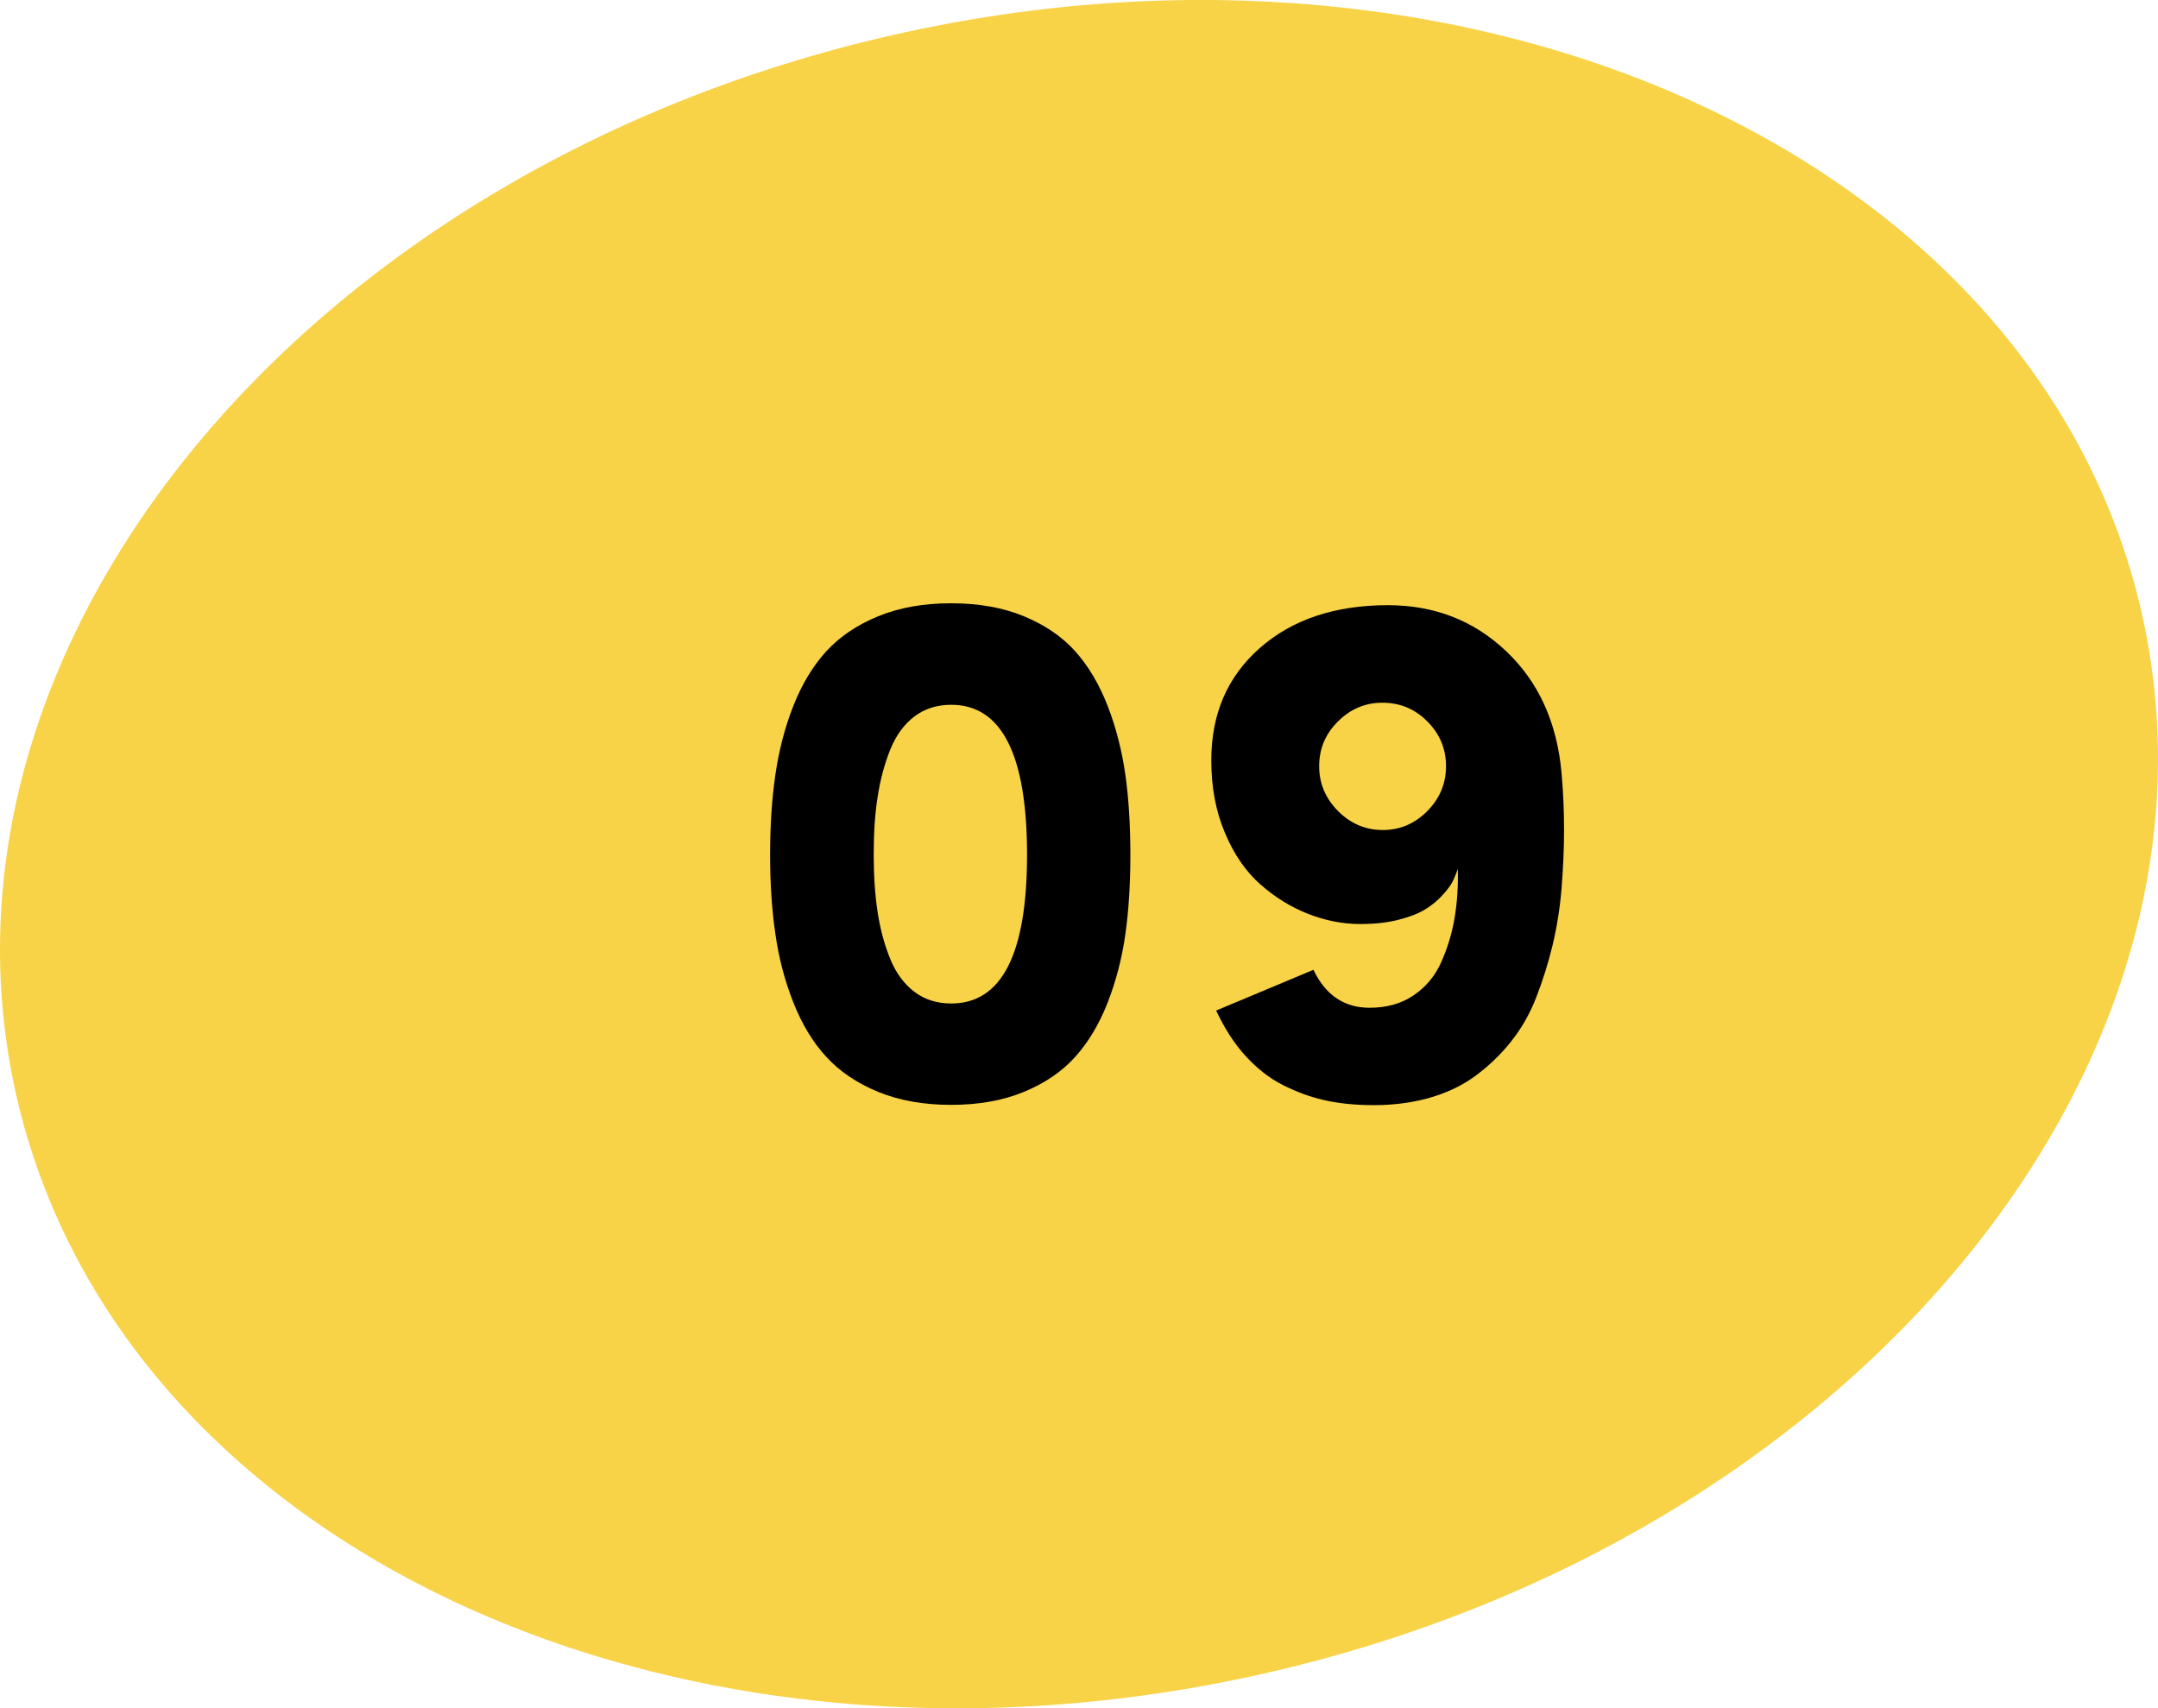
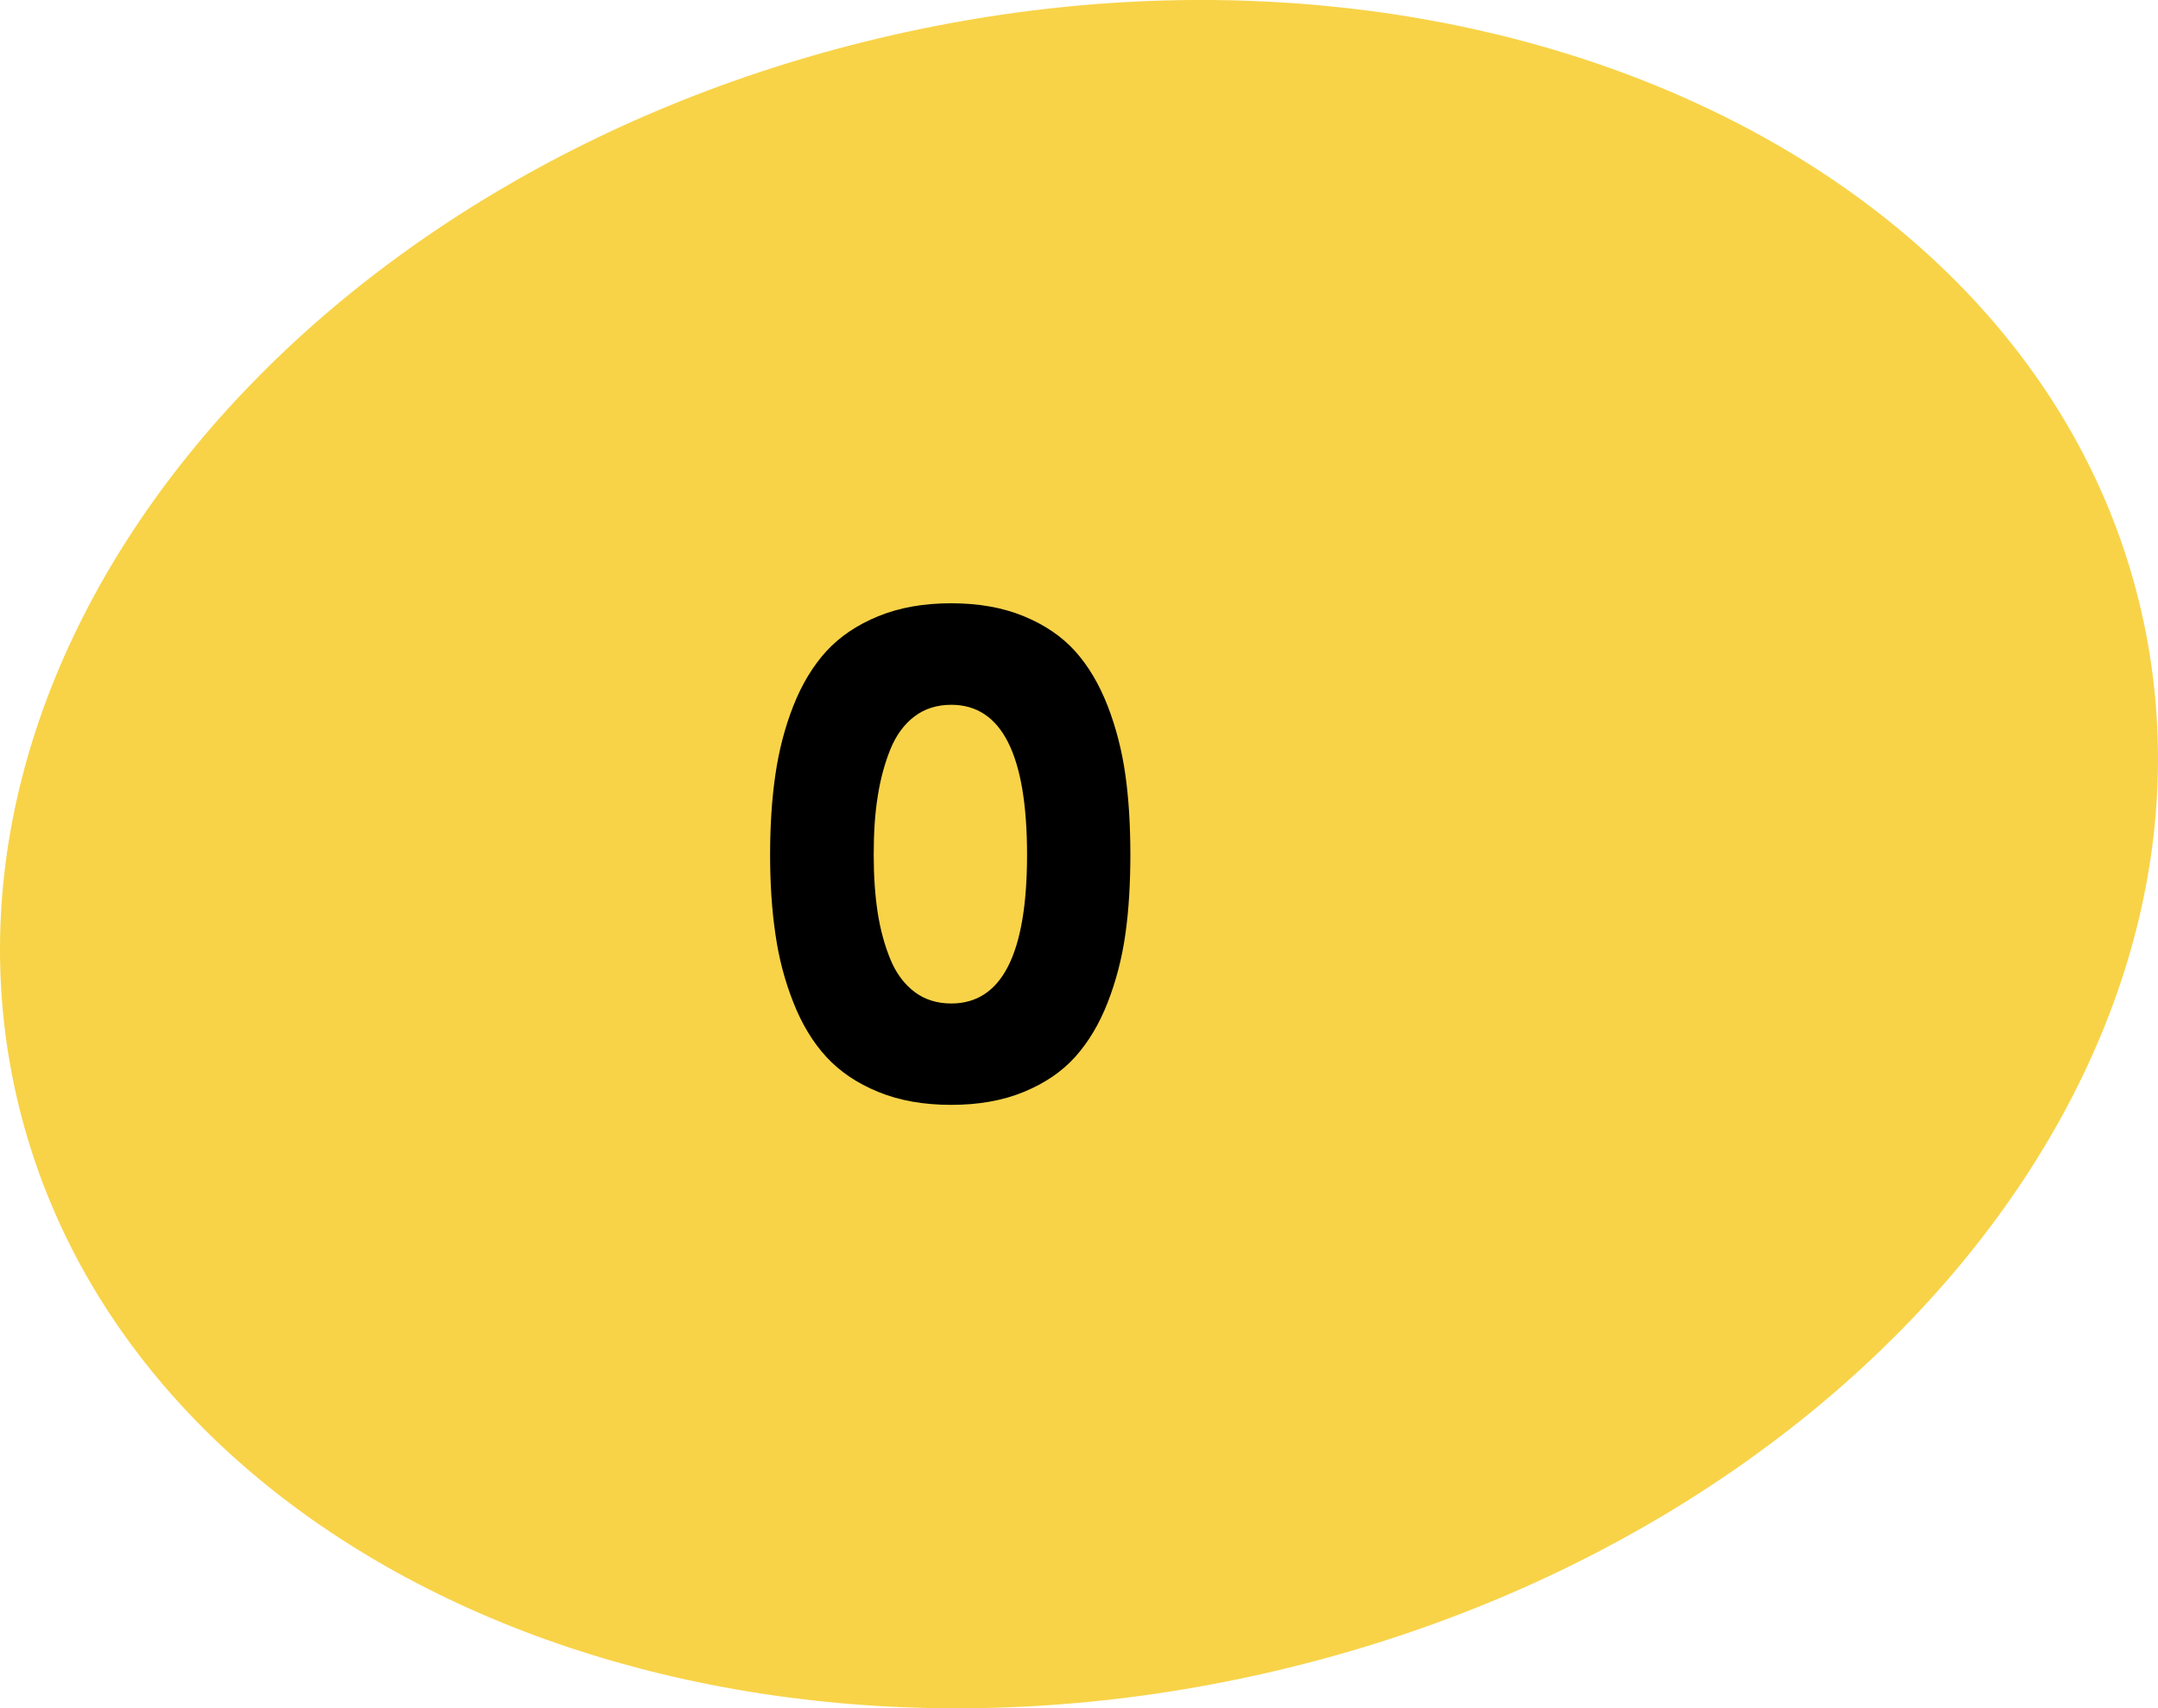
<svg xmlns="http://www.w3.org/2000/svg" id="OBJECTS" x="0px" y="0px" viewBox="0 0 146.64 116.1" style="enable-background:new 0 0 146.64 116.1;" xml:space="preserve">
  <style type="text/css">	.st0{fill:#F8D348;}</style>
  <g>
    <g>
      <path class="st0" d="M145.53,41.65c6.98,30.74-19.68,63.01-59.56,72.07C46.09,122.78,8.1,105.2,1.11,74.45    C-5.87,43.71,20.79,11.44,60.67,2.38C100.55-6.68,138.55,10.9,145.53,41.65" />
    </g>
    <g>
      <path d="M52.33,58.1c0-2,0.12-3.82,0.36-5.46c0.24-1.64,0.64-3.2,1.22-4.67s1.33-2.71,2.24-3.71c0.92-1,2.09-1.79,3.53-2.38    c1.44-0.59,3.09-0.88,4.95-0.88c1.86,0,3.51,0.29,4.94,0.88s2.59,1.38,3.49,2.38c0.9,1,1.63,2.24,2.21,3.72    c0.57,1.48,0.97,3.04,1.2,4.67c0.23,1.63,0.34,3.45,0.34,5.44c0,1.98-0.11,3.79-0.34,5.41c-0.23,1.62-0.63,3.17-1.2,4.63    s-1.31,2.7-2.21,3.7c-0.9,1-2.06,1.79-3.49,2.38s-3.08,0.88-4.94,0.88c-1.86,0-3.51-0.29-4.95-0.88    c-1.44-0.59-2.61-1.38-3.53-2.38c-0.92-1-1.66-2.23-2.24-3.7s-0.99-3.01-1.22-4.65C52.45,61.86,52.33,60.06,52.33,58.1z     M59.37,58.1c0,1.45,0.09,2.75,0.27,3.92c0.18,1.16,0.47,2.22,0.86,3.17c0.39,0.95,0.94,1.69,1.64,2.22    c0.7,0.53,1.54,0.79,2.5,0.79c3.43,0,5.15-3.37,5.15-10.1c0-6.8-1.72-10.2-5.15-10.2c-0.96,0-1.8,0.26-2.5,0.79    c-0.7,0.53-1.25,1.28-1.64,2.24c-0.39,0.97-0.68,2.04-0.86,3.21C59.45,55.32,59.37,56.63,59.37,58.1z" />
-       <path d="M82.31,51.67c0-3.16,1.1-5.7,3.31-7.64c2.2-1.93,5.1-2.9,8.69-2.9c3.16,0,5.83,1.04,8.03,3.12    c2.2,2.08,3.46,4.84,3.77,8.28c0.12,1.33,0.17,2.64,0.17,3.9c0,1.27-0.06,2.58-0.17,3.95c-0.11,1.36-0.32,2.65-0.61,3.86    s-0.66,2.38-1.1,3.52s-1.02,2.15-1.74,3.05c-0.72,0.9-1.54,1.68-2.46,2.35c-0.92,0.67-2.01,1.17-3.27,1.51    c-1.26,0.33-2.64,0.48-4.15,0.43c-1.06-0.03-2.04-0.15-2.92-0.36c-0.88-0.21-1.78-0.54-2.69-1c-0.91-0.46-1.75-1.12-2.52-1.96    s-1.44-1.88-2.01-3.1l6.61-2.77c0.82,1.72,2.09,2.58,3.82,2.58c1.16,0,2.15-0.28,2.98-0.84c0.83-0.56,1.46-1.31,1.88-2.25    c0.42-0.94,0.73-1.94,0.91-3c0.18-1.06,0.25-2.17,0.22-3.34c-0.1,0.29-0.22,0.58-0.35,0.85s-0.38,0.59-0.72,0.96    c-0.34,0.37-0.74,0.69-1.19,0.96c-0.45,0.27-1.05,0.5-1.81,0.69c-0.76,0.19-1.6,0.28-2.53,0.28c-1.21,0-2.4-0.23-3.57-0.69    c-1.17-0.46-2.24-1.12-3.24-2c-0.99-0.87-1.8-2.04-2.41-3.5C82.61,55.13,82.31,53.49,82.31,51.67z M90.92,49.03    c-0.86,0.85-1.28,1.86-1.28,3.04s0.43,2.19,1.28,3.05c0.86,0.86,1.87,1.29,3.04,1.29c1.17,0,2.18-0.43,3.03-1.29    c0.85-0.86,1.27-1.88,1.27-3.05s-0.42-2.19-1.27-3.04s-1.86-1.27-3.03-1.27C92.79,47.75,91.77,48.18,90.92,49.03z" />
    </g>
  </g>
</svg>